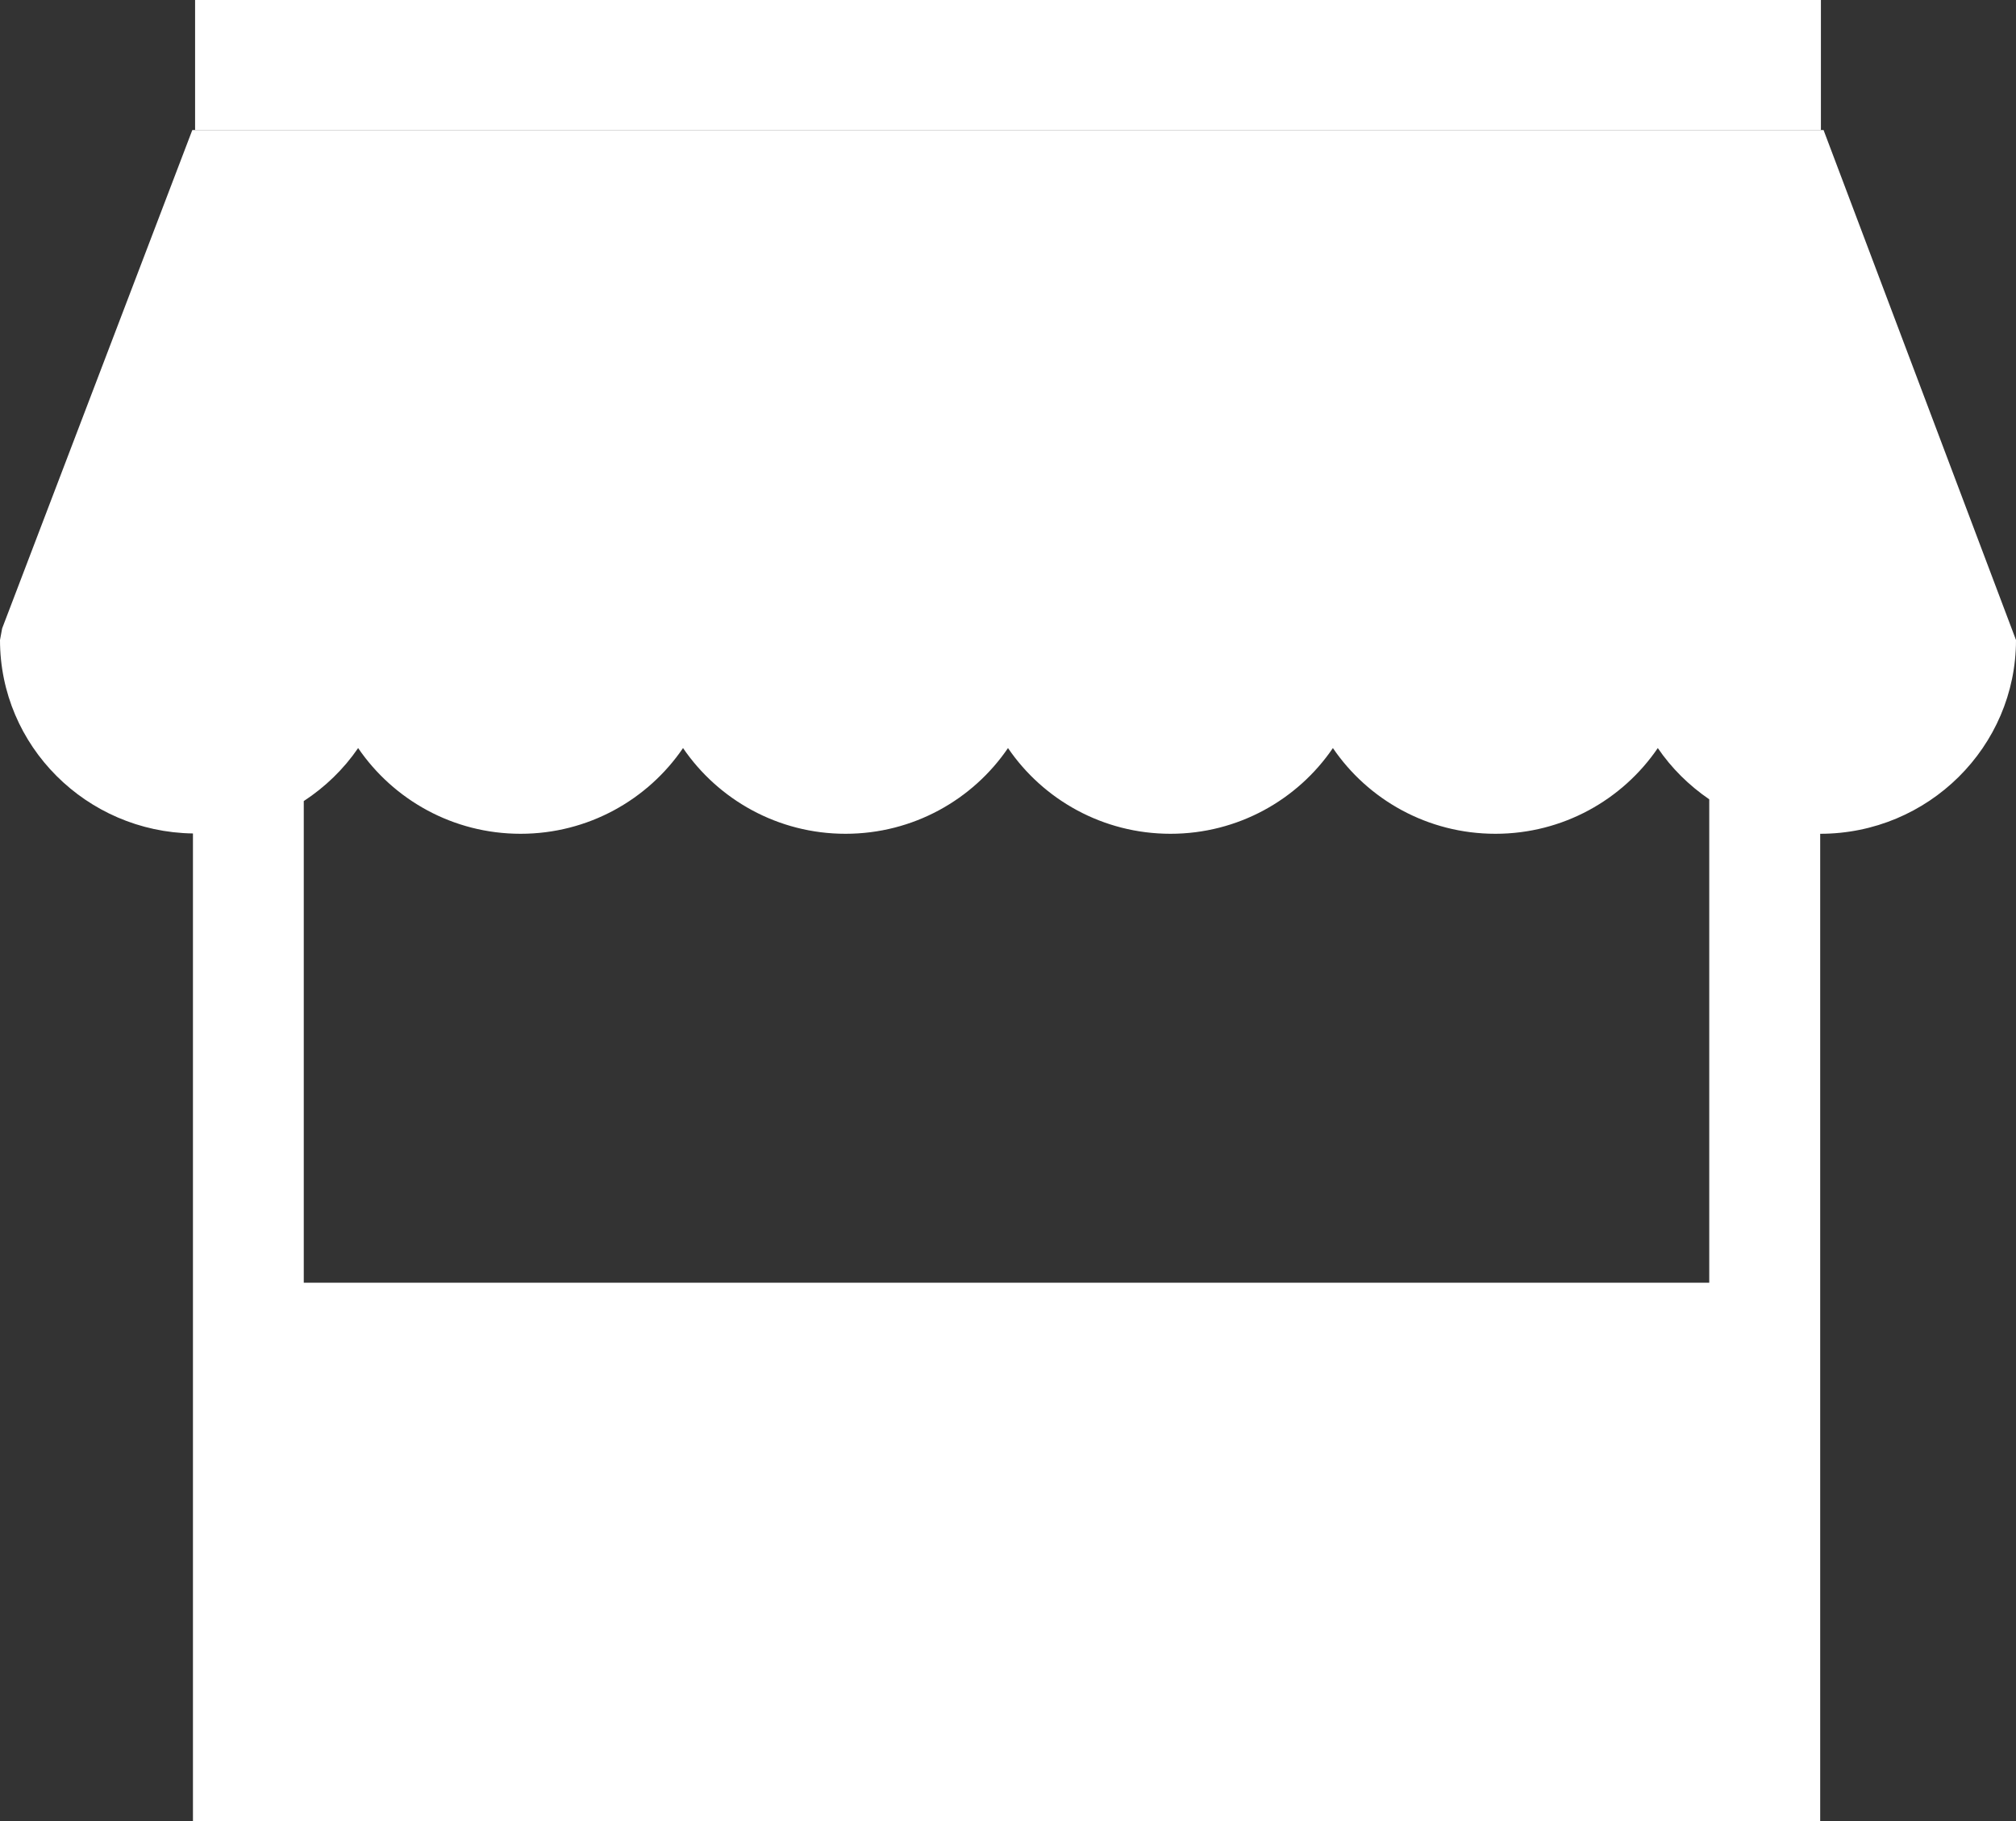
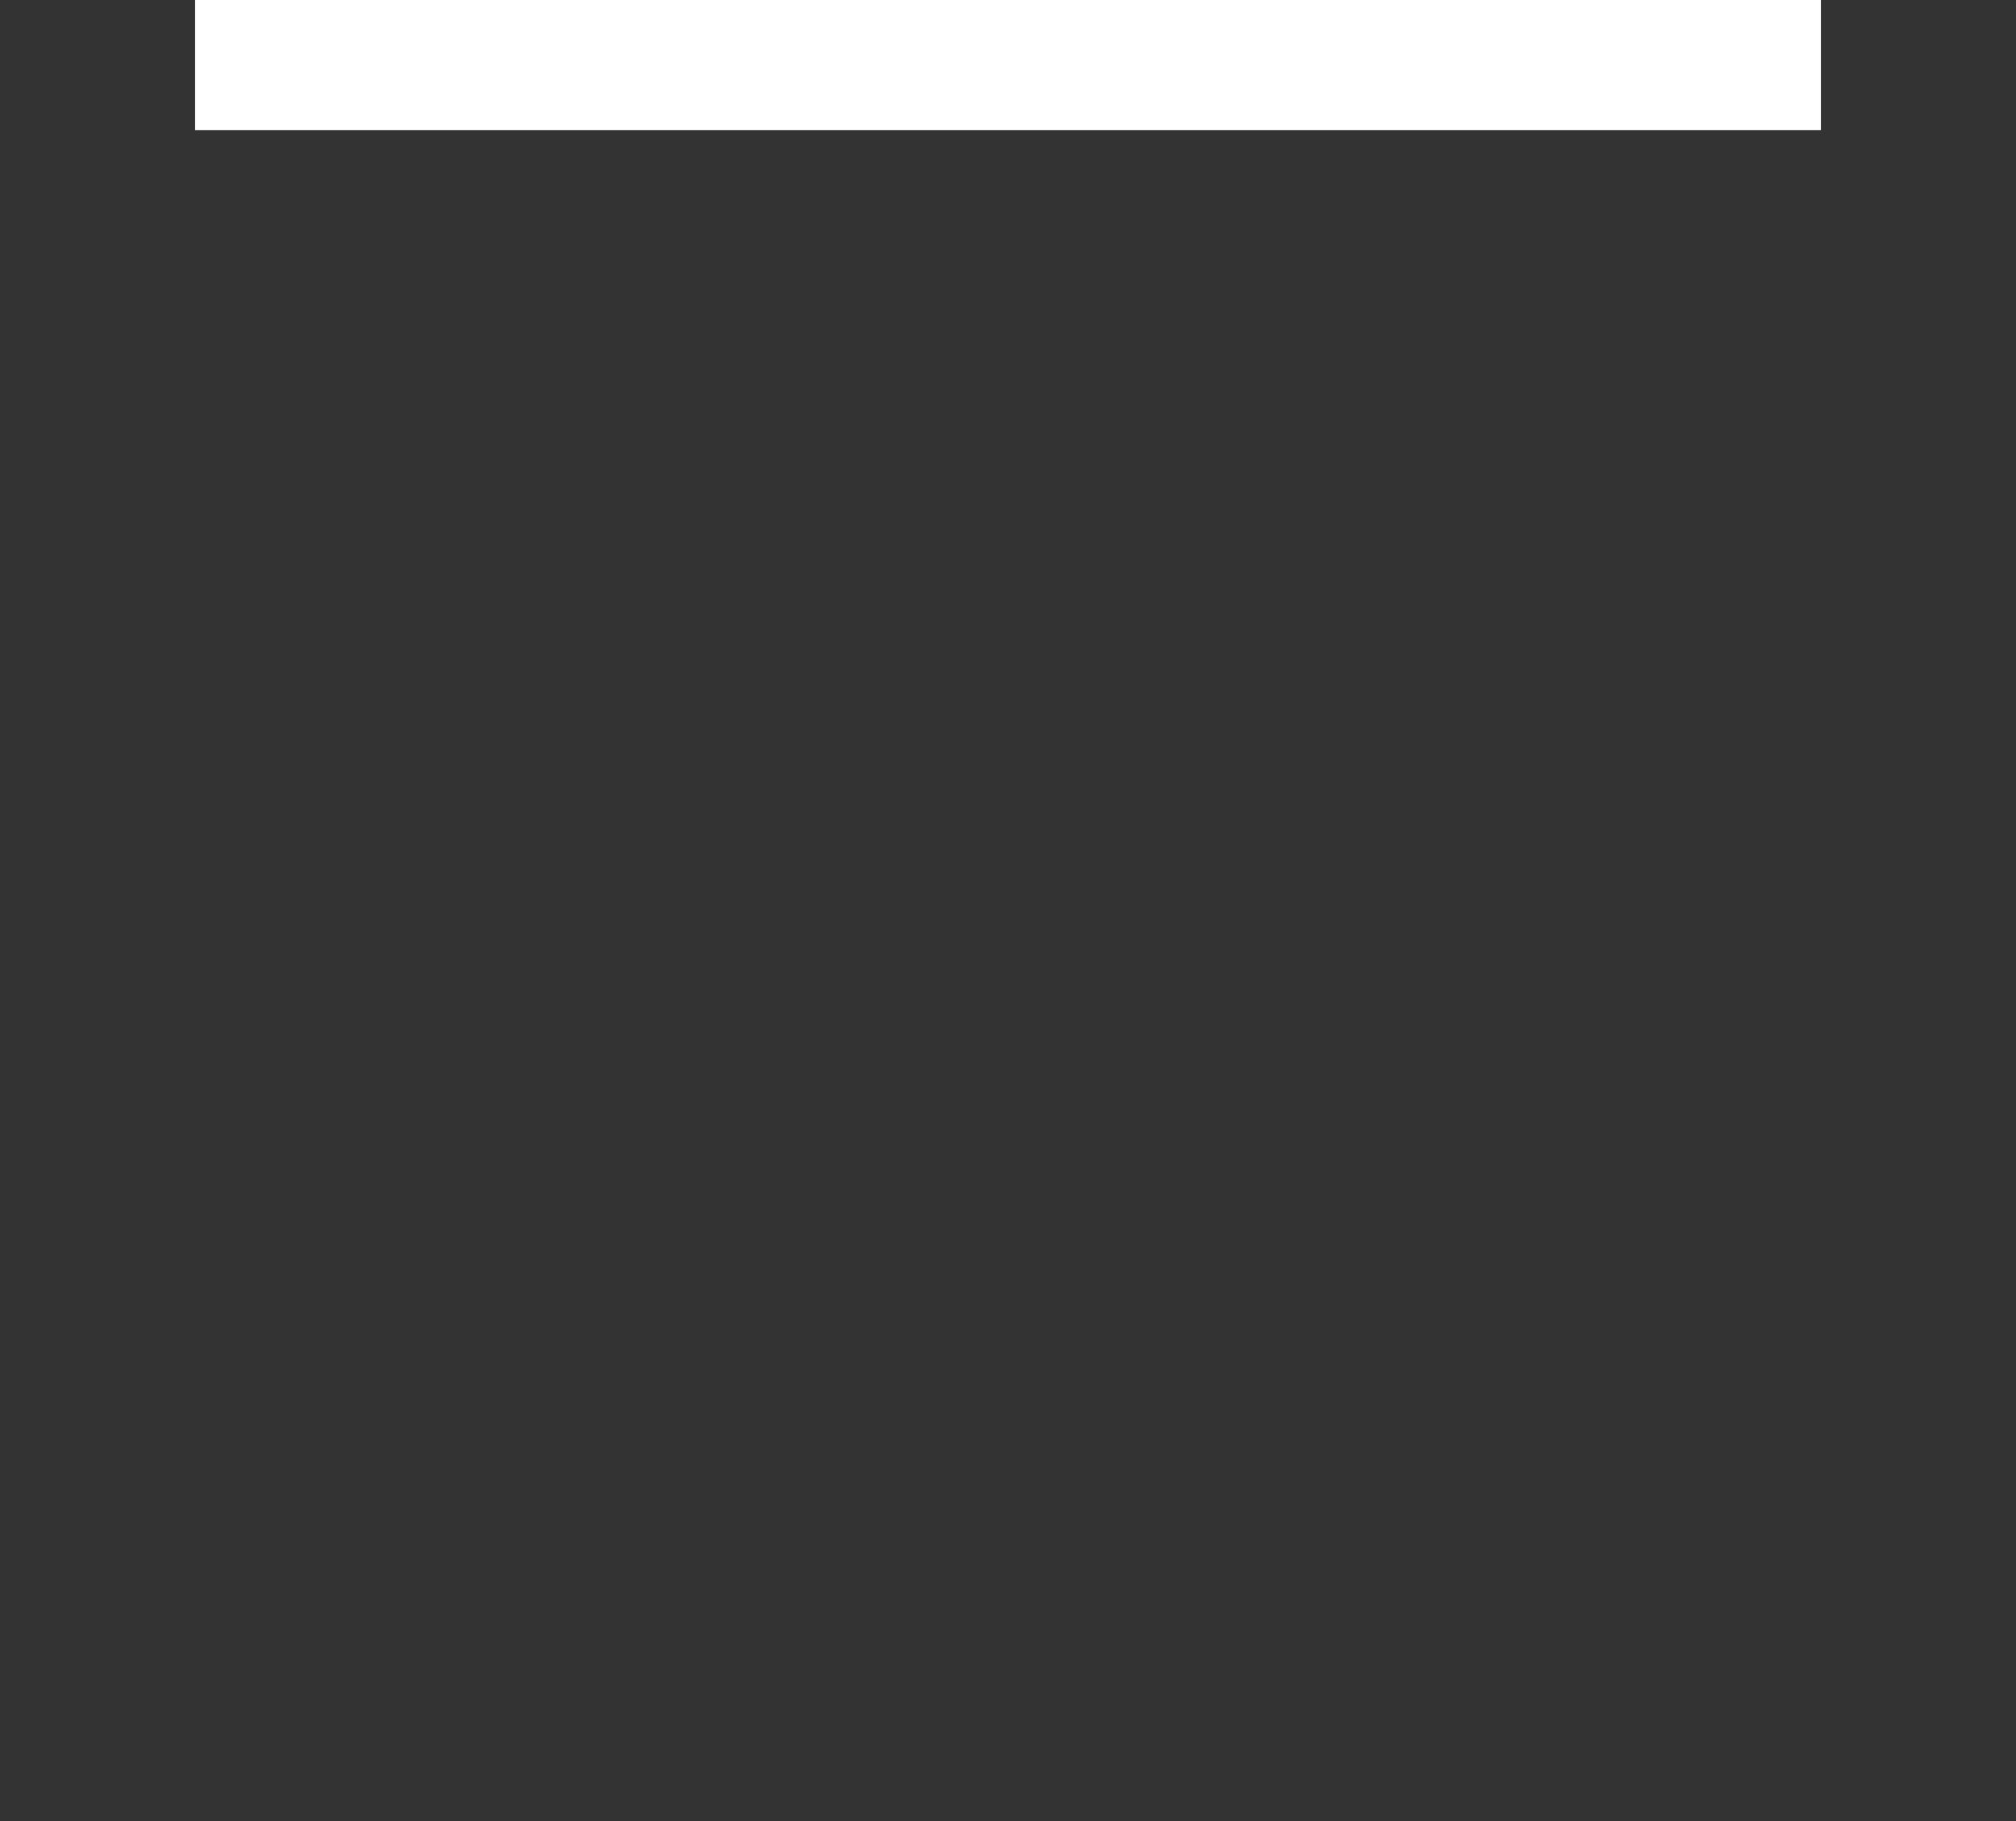
<svg xmlns="http://www.w3.org/2000/svg" width="31px" height="28px" viewBox="0 0 31 28" version="1.1">
  <rect x="0" y="0" width="31" height="28" fill="#333333" stroke="none" />
  <title>Group 16</title>
  <desc>Created with Sketch.</desc>
  <g id="Page-1" stroke="none" stroke-width="1" fill="none" fill-rule="evenodd">
    <g id="Home" transform="translate(-1625, -2001)" fill="#FFFFFF" fill-rule="nonzero">
      <g id="Group-23" transform="translate(1230, 1840)">
        <g id="Group-22" transform="translate(103, 161)">
          <g id="Group-16" transform="translate(292, 0)">
-             <path d="M28.041,2 L2.957,2 L0.033,9.662 L0,9.841 C0,11.469 1.327,12.792 2.967,12.815 L2.967,28 L27.989,28 L27.989,12.82 C27.99,12.82 27.99,12.82 27.99,12.82 C29.65,12.82 31,11.484 31,9.841 L28.041,2 Z M26.283,19.723 L4.671,19.723 L4.671,12.317 C5.001,12.101 5.286,11.825 5.507,11.502 C6.049,12.296 6.965,12.82 8.005,12.82 C9.044,12.82 9.962,12.296 10.503,11.502 C11.045,12.296 11.963,12.82 13.001,12.82 C14.041,12.82 14.959,12.296 15.5,11.502 C16.041,12.296 16.959,12.82 17.999,12.82 C19.037,12.82 19.955,12.296 20.496,11.502 C21.036,12.296 21.954,12.82 22.995,12.82 C24.033,12.82 24.951,12.296 25.492,11.502 C25.703,11.812 25.973,12.078 26.283,12.29 L26.283,19.723 Z" id="Shape" />
            <polygon id="Path" points="3 0 28 0 28 2 3 2" />
          </g>
        </g>
      </g>
    </g>
  </g>
</svg>